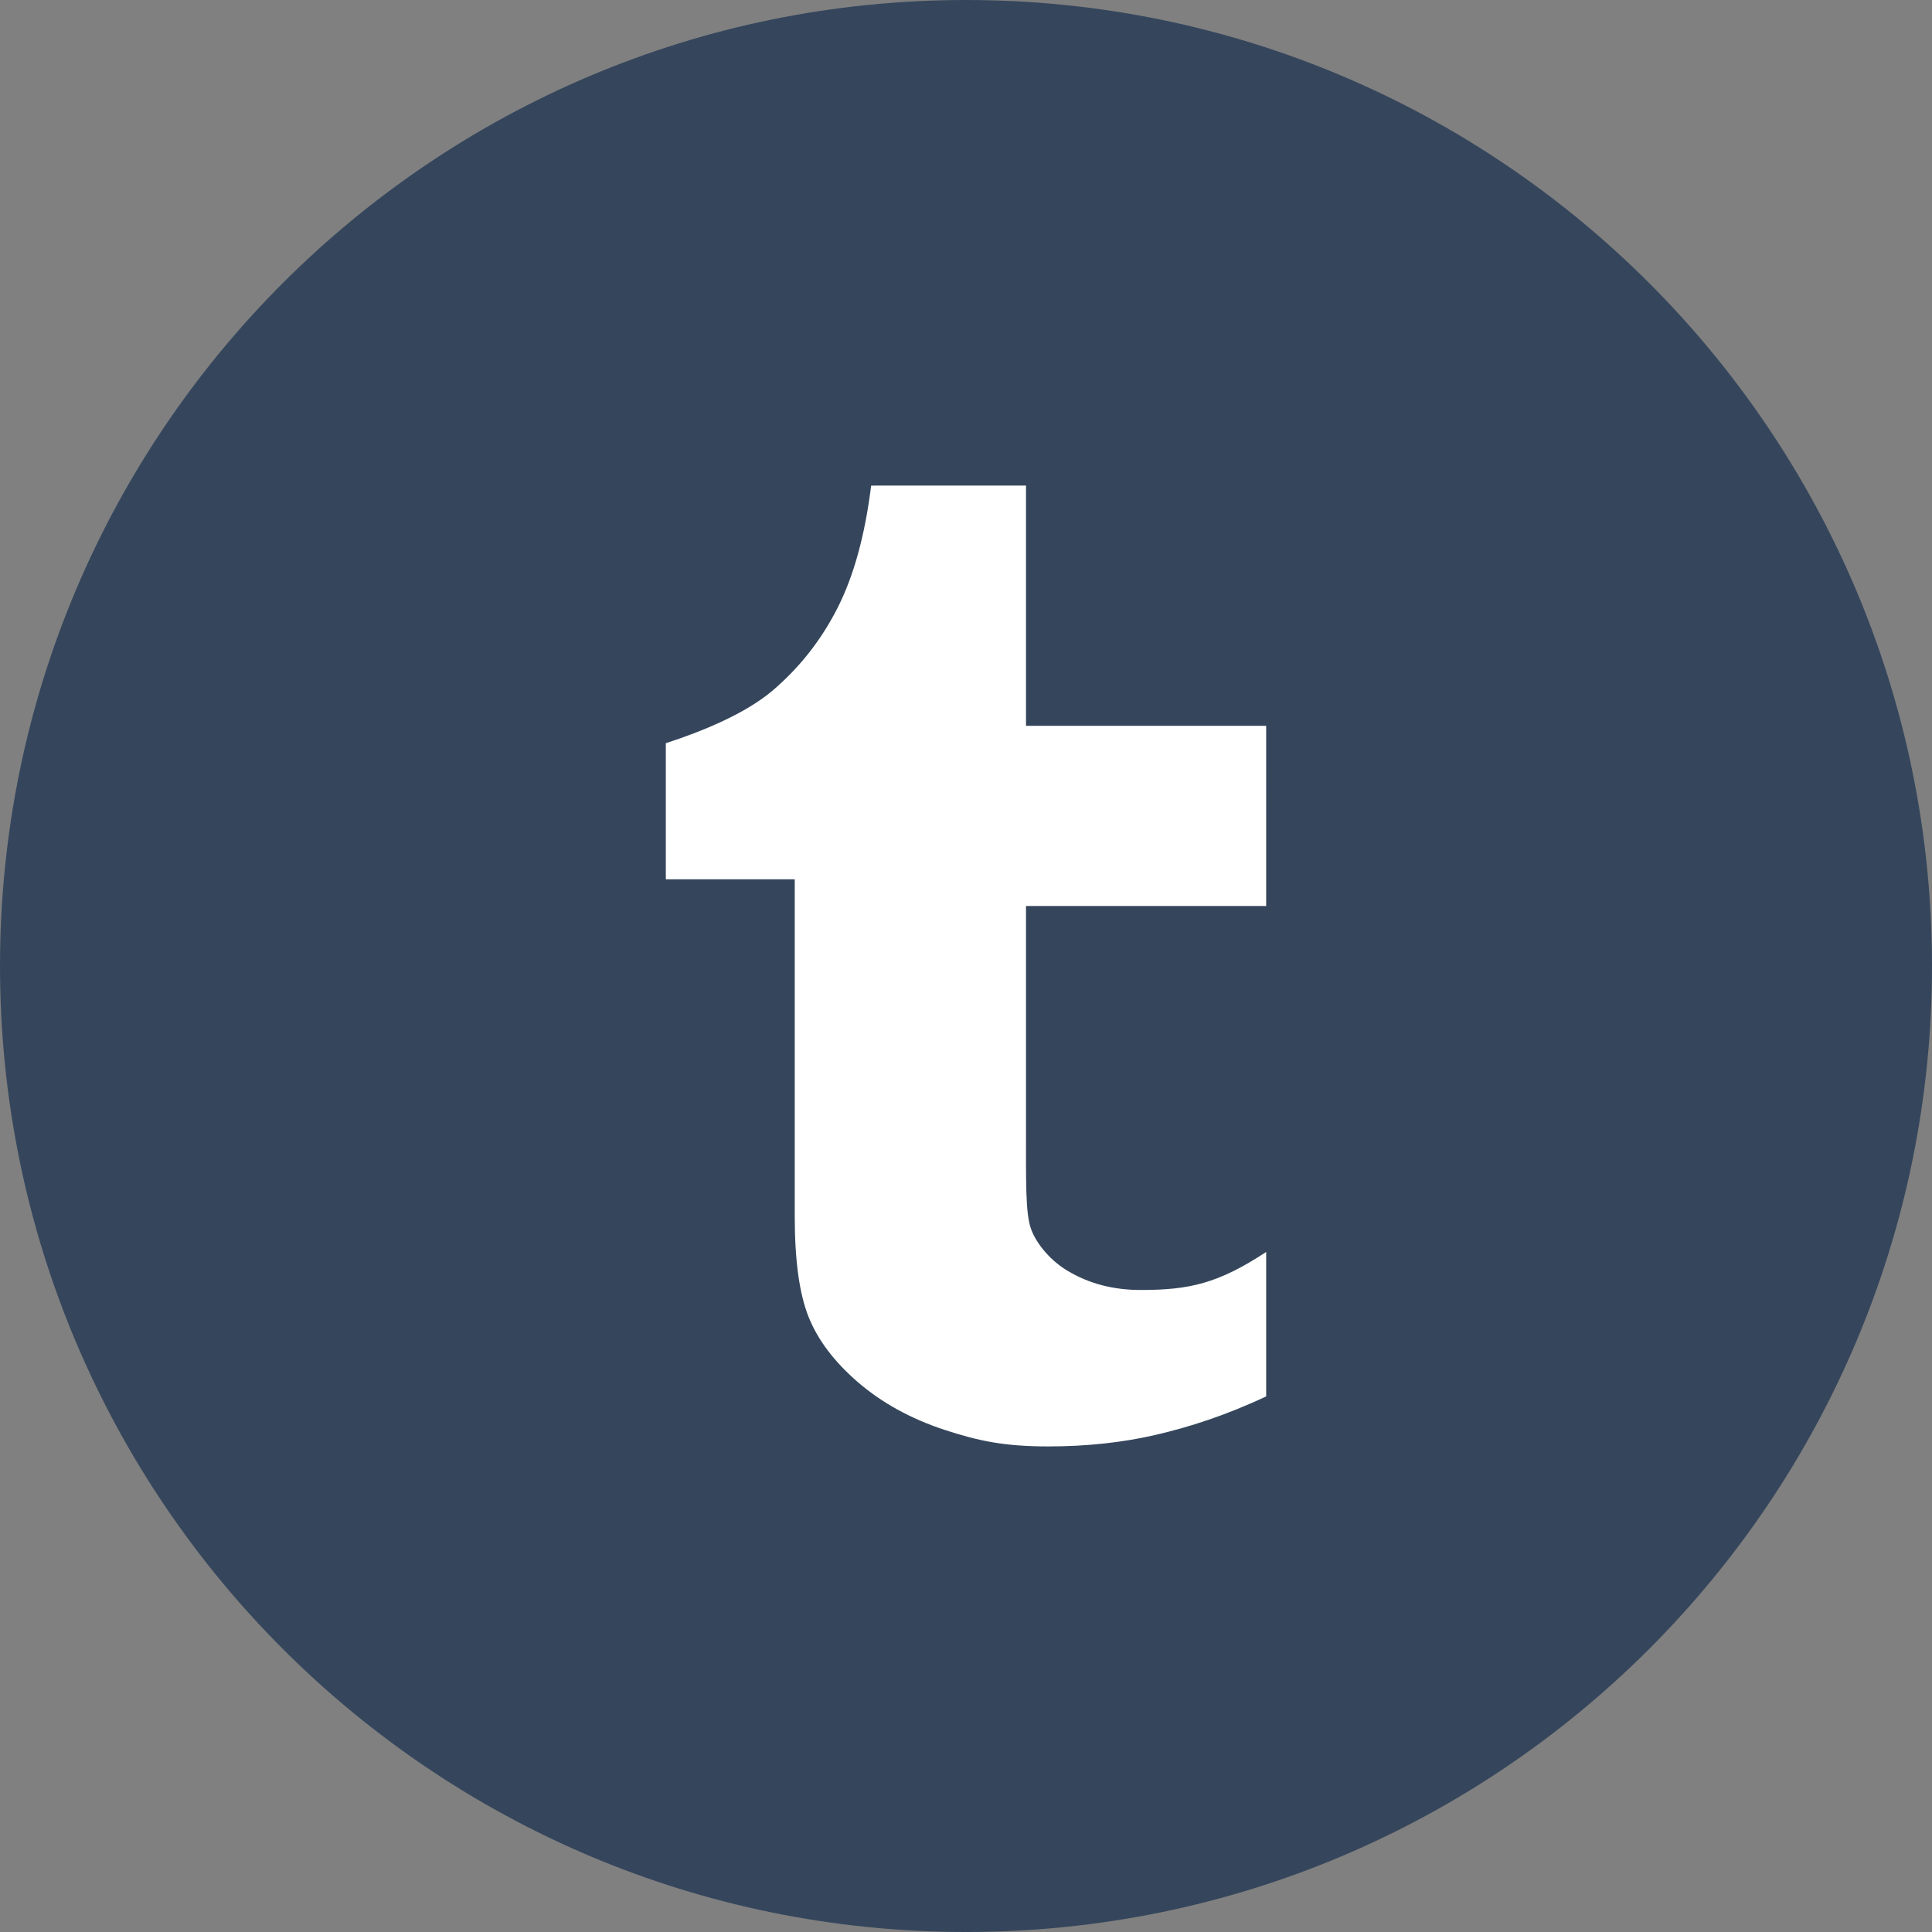
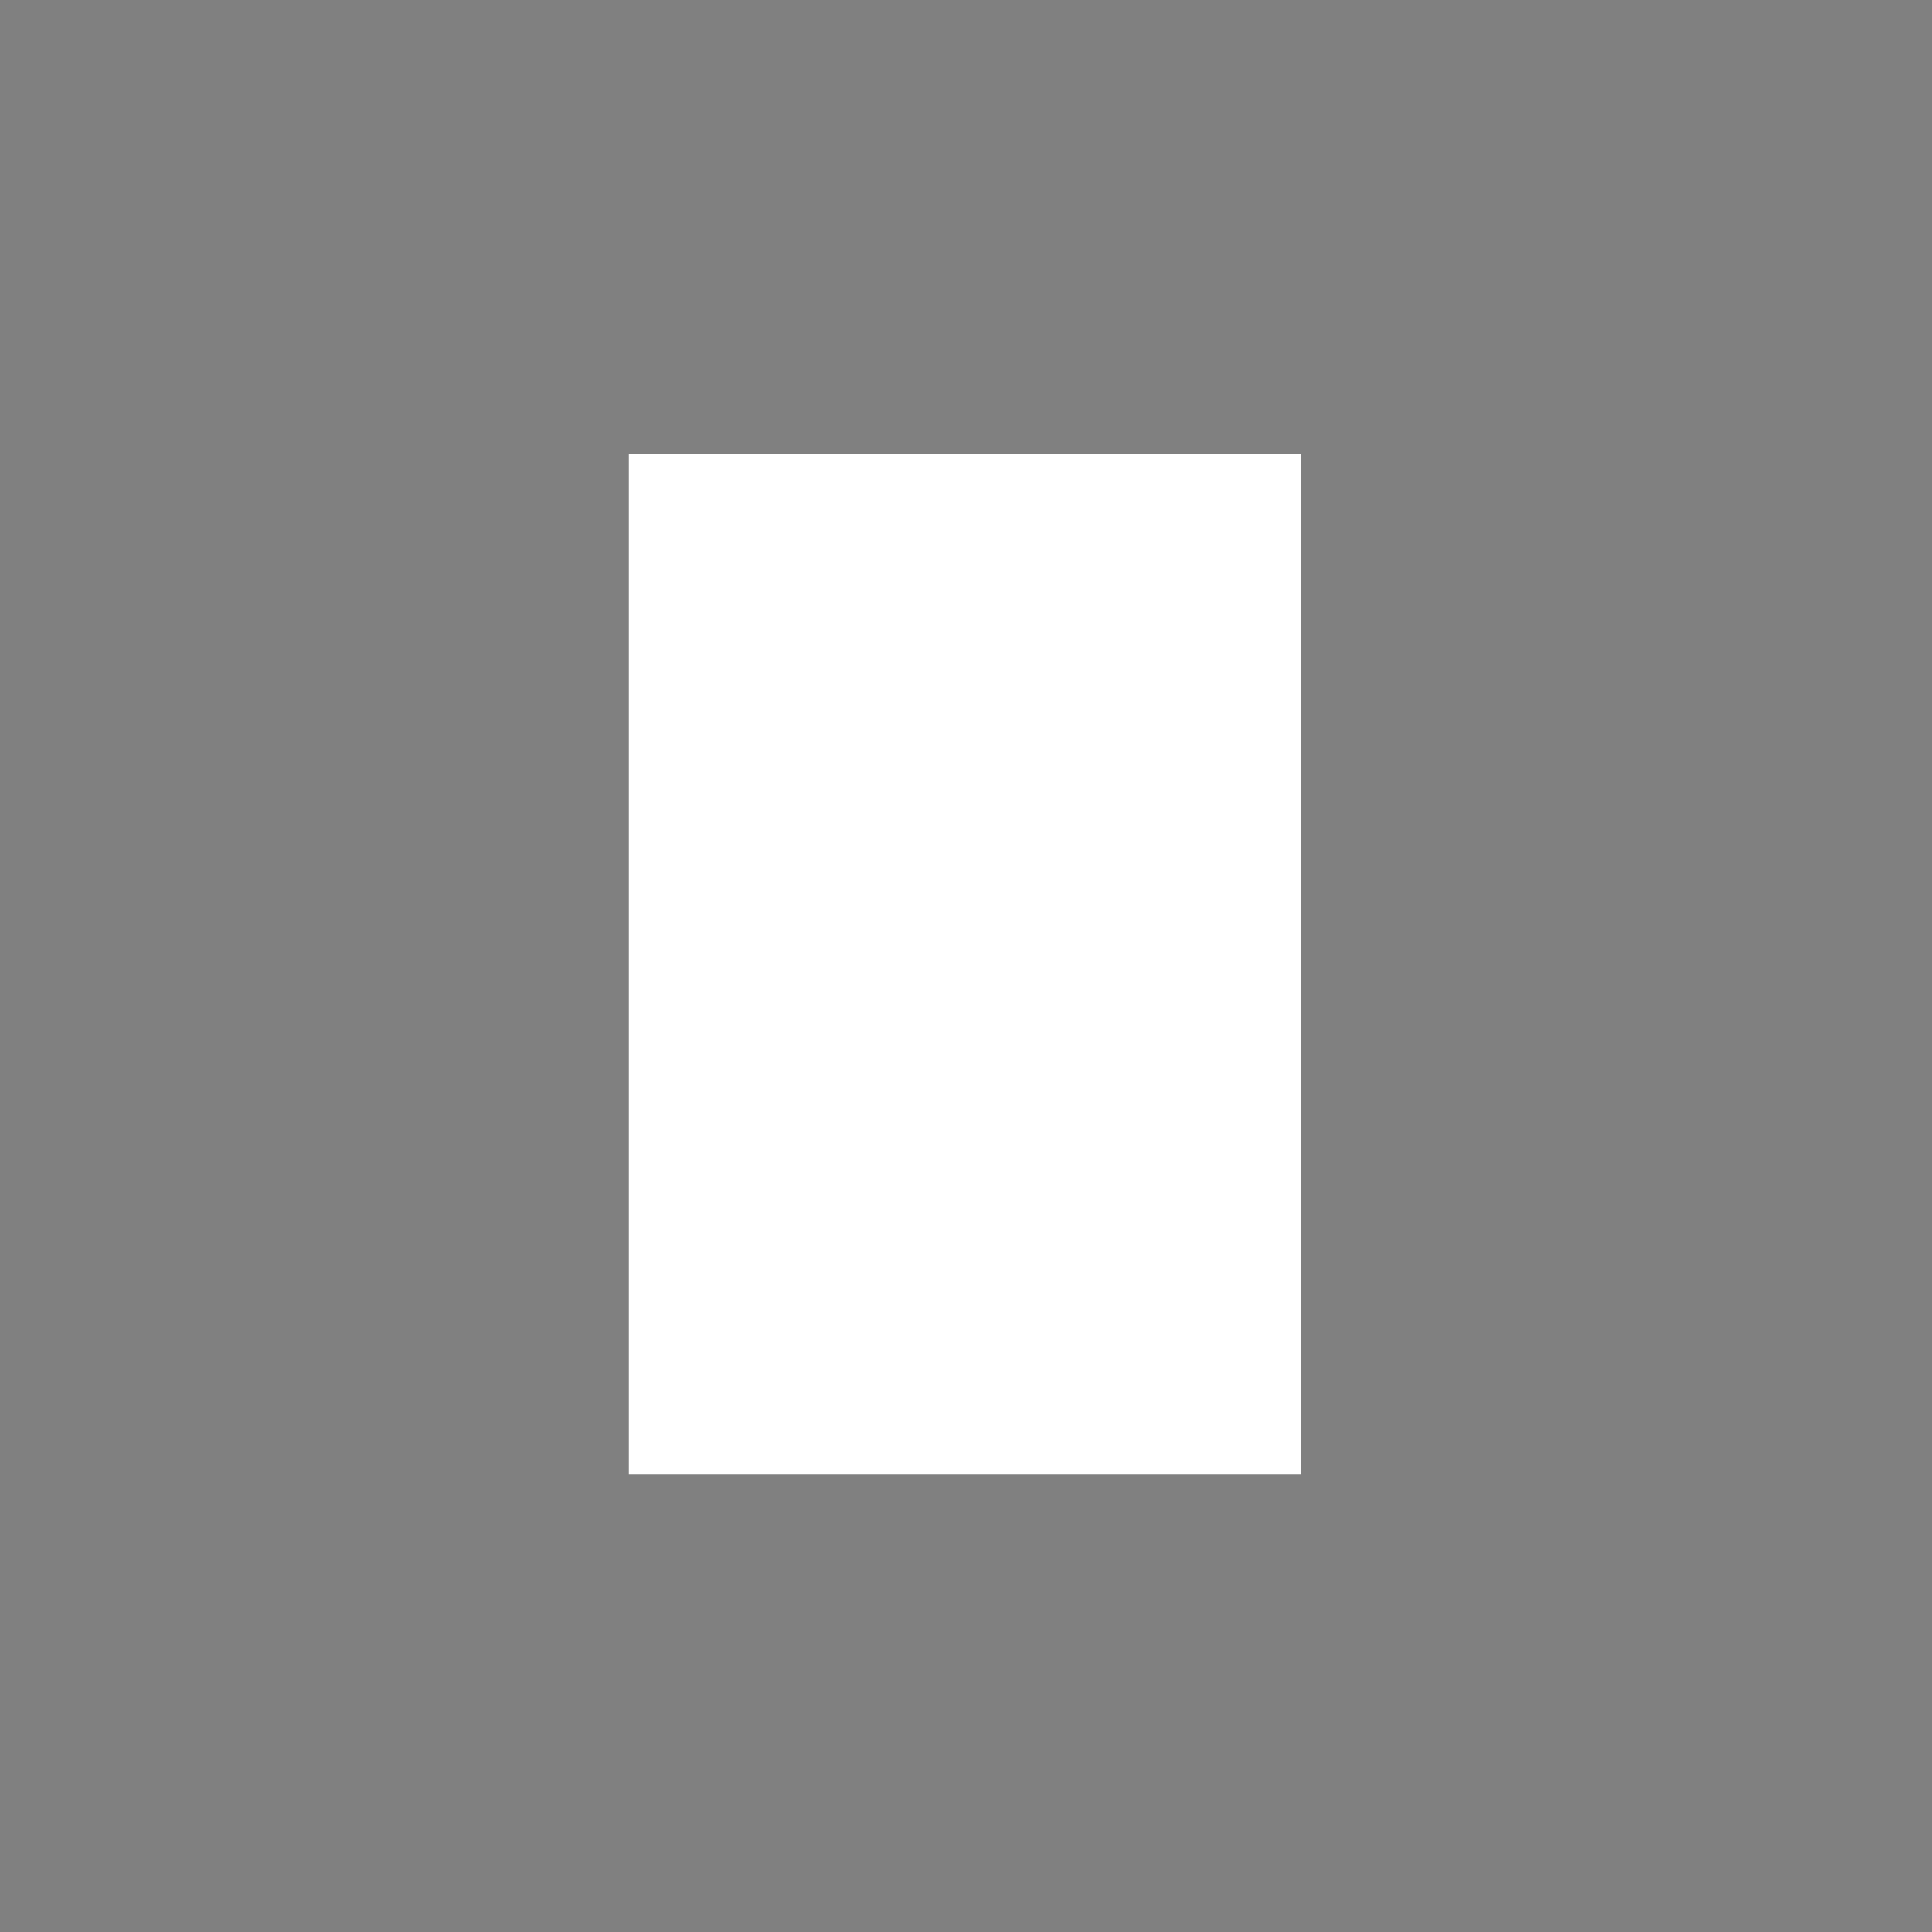
<svg xmlns="http://www.w3.org/2000/svg" clip-rule="evenodd" fill-rule="evenodd" image-rendering="optimizeQuality" shape-rendering="geometricPrecision" text-rendering="geometricPrecision" version="1.1" viewBox="0 0 333333 333333">
  <rect x="0" y="0" width="333333" height="333333" fill="#808080" stroke="none" />
  <rect x="108500" y="78298" width="115900" height="176002" fill="#fff" stroke-width="2.424" />
-   <path d="M166667 0c92048 0 166667 74619 166667 166667s-74619 166667-166667 166667S0 258715 0 166667 74619 0 166667 0zm10353 156308v37911c0 9616-125 15159 894 17894 1015 2714 3546 5534 6309 7159 3671 2197 7856 3292 12580 3292 8392 0 13354-1107 21654-6559v24918c-7076 3326-13250 5275-18993 6624-5748 1334-11956 2007-18628 2007-7584 0-12048-952-17873-2858-5822-1915-10796-4663-14900-8185-4124-3557-6963-7315-8557-11307-1594-3989-2387-9781-2387-17361v-58141l-22242 3v-23477c6507-2115 13791-5150 18421-9083 4650-3962 8379-8694 11191-14235 2820-5534 4754-12580 5813-21129l26718-3v41443l41436 6 1 31087-41436-6h-1z" fill="#35465c" />
</svg>